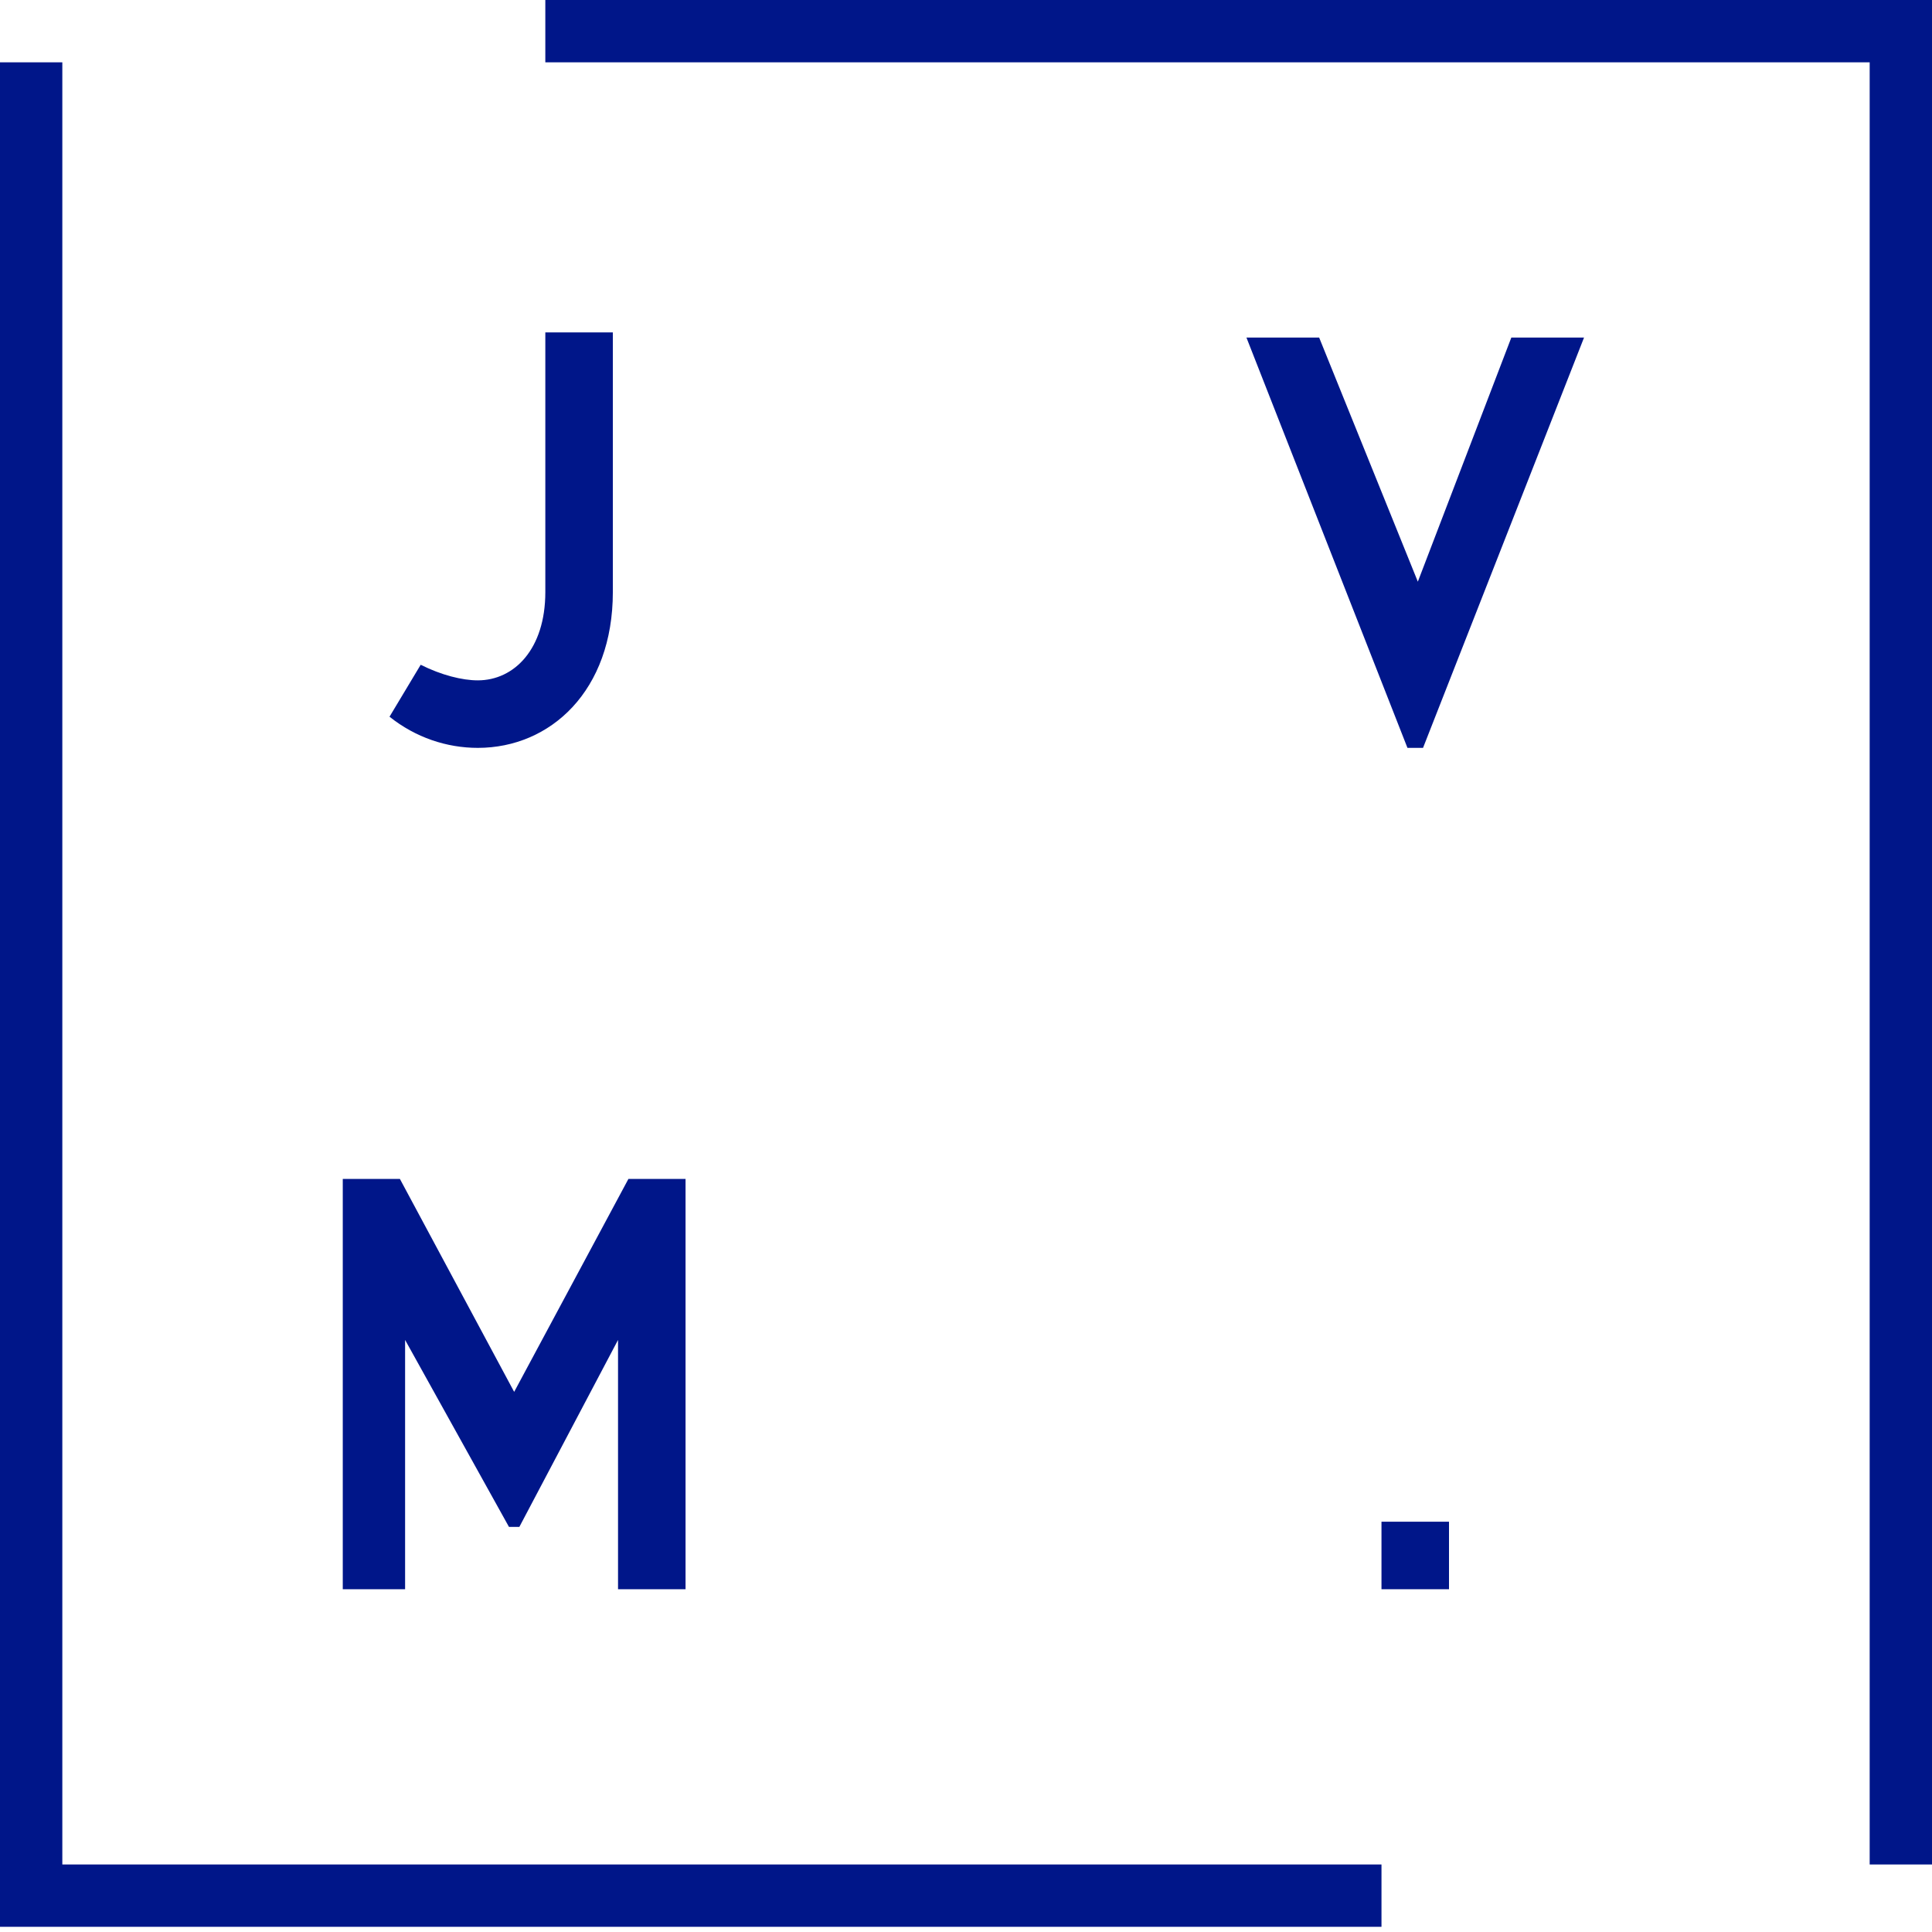
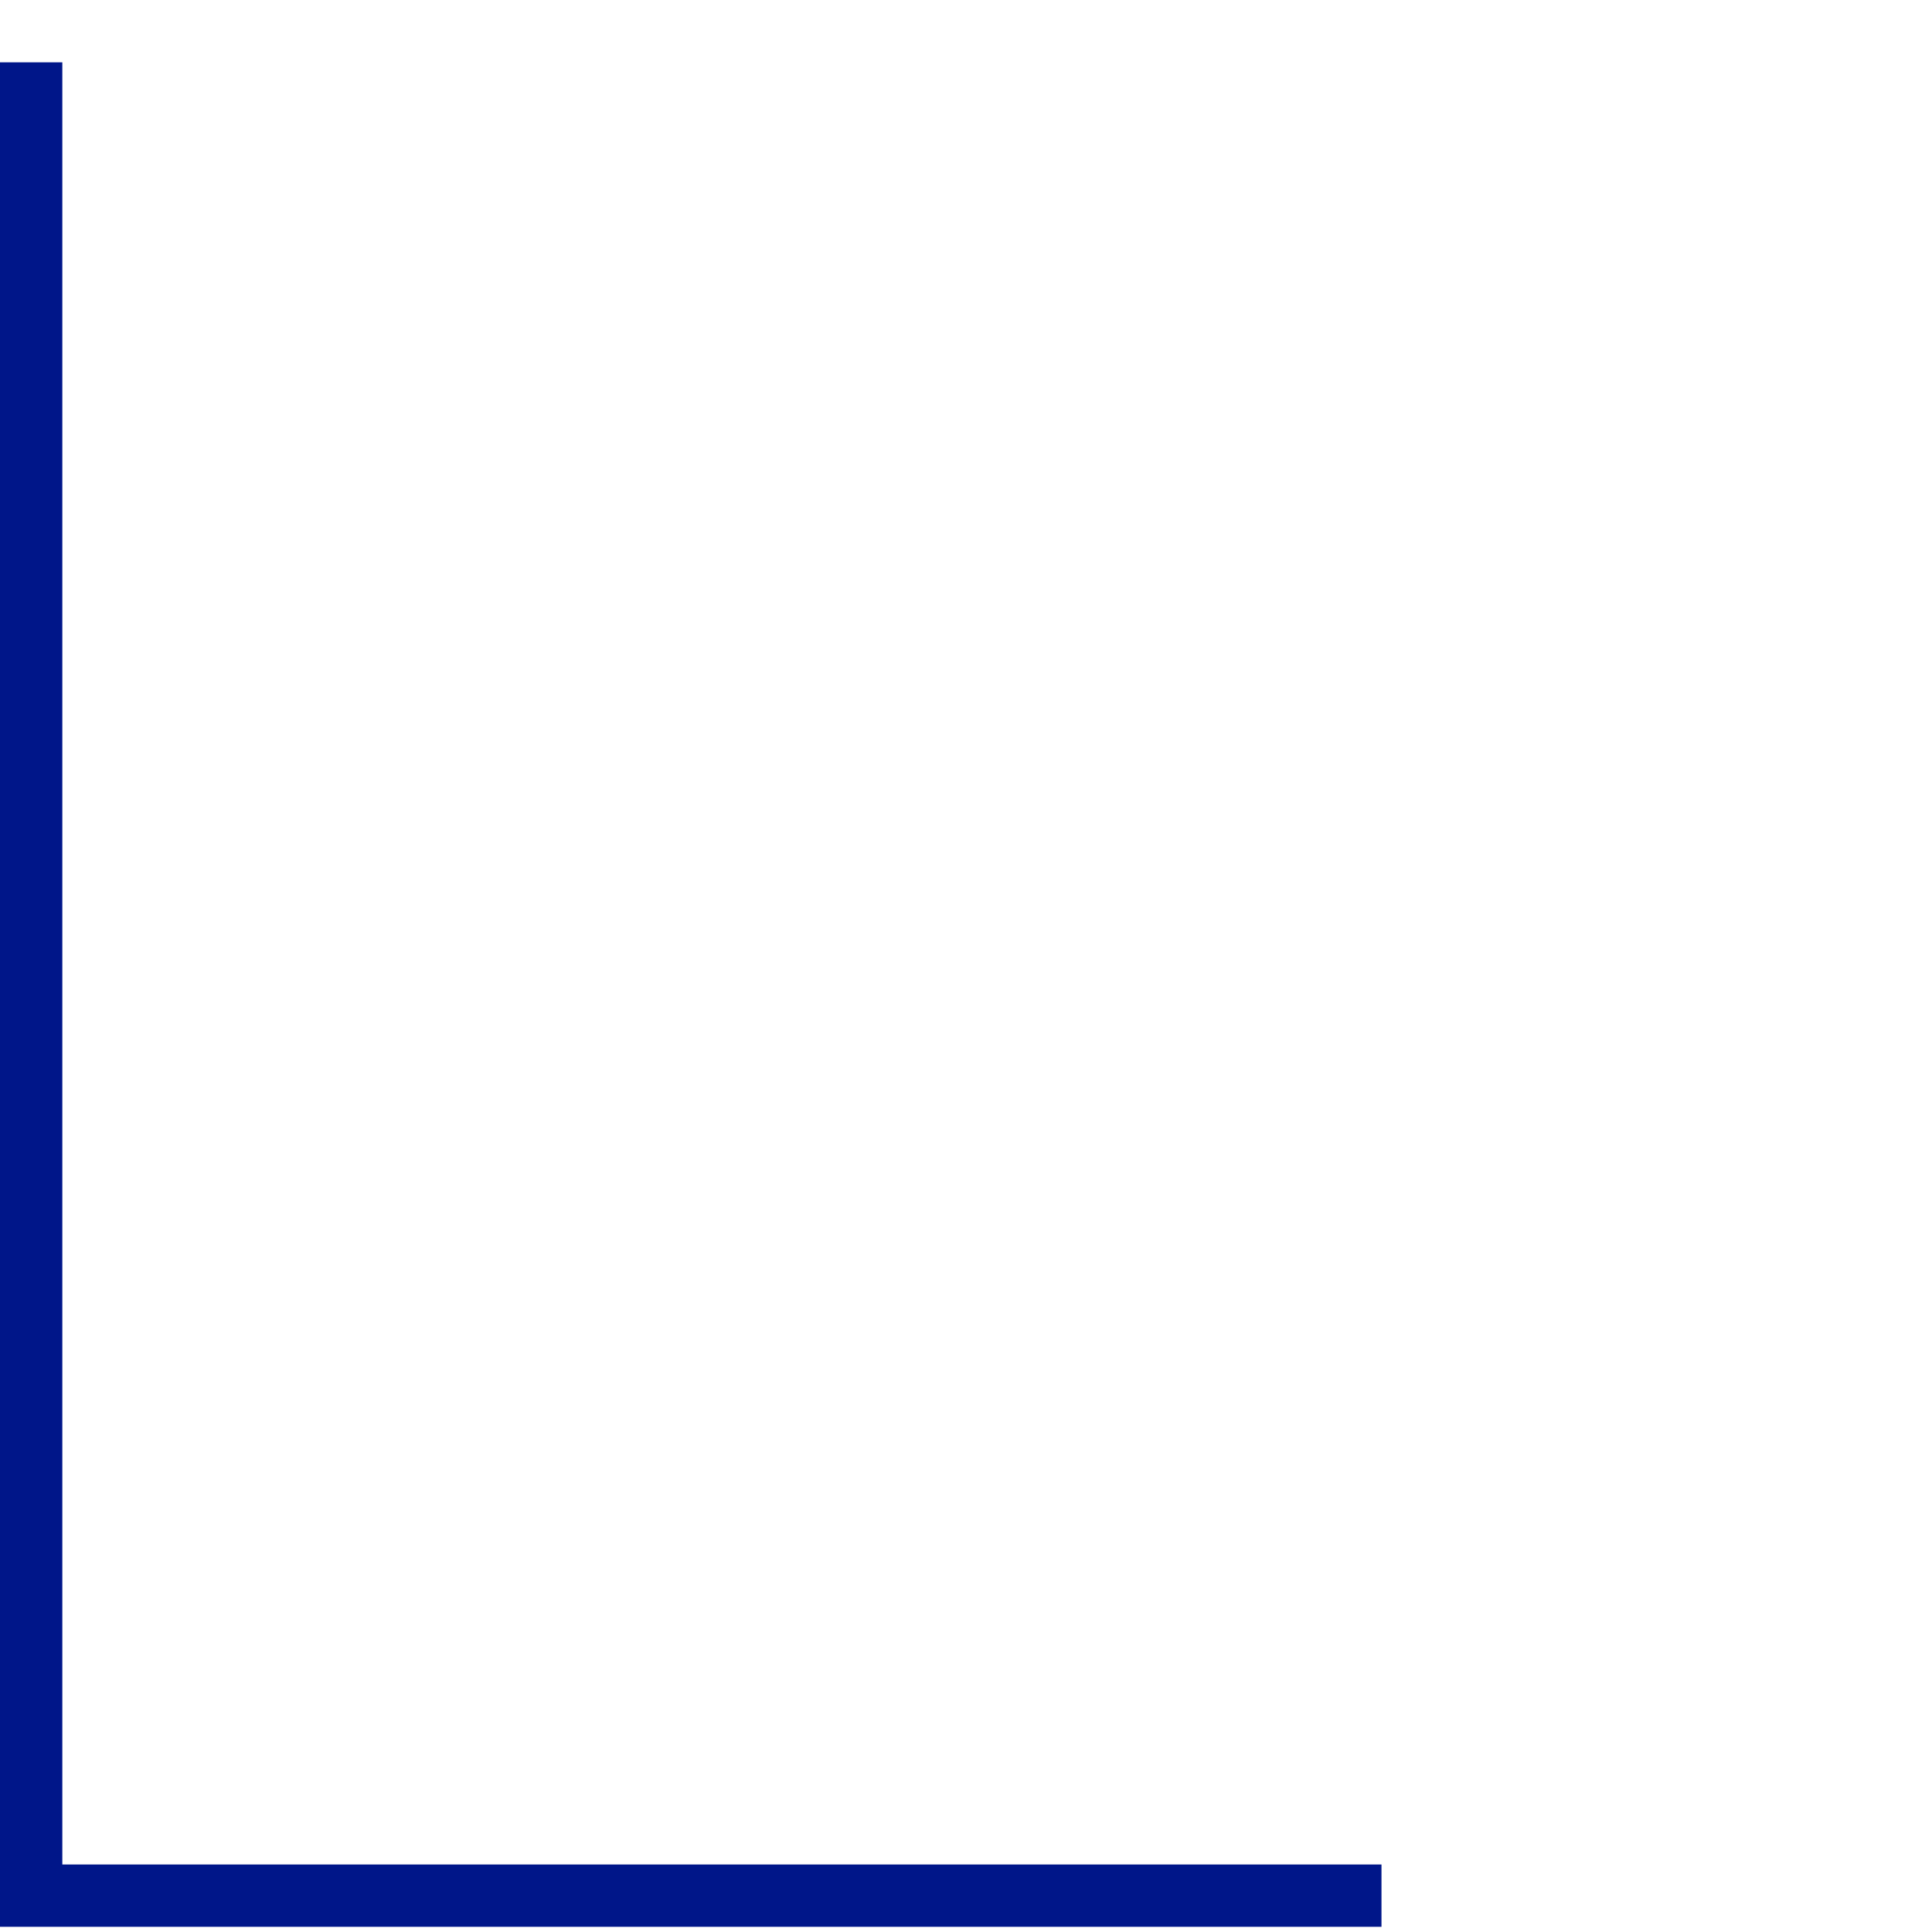
<svg xmlns="http://www.w3.org/2000/svg" version="1.1" id="Layer_1" x="0px" y="0px" viewBox="113.2 144.1 37.2 37.2" enable-background="new 113.2 144.1 37.2 37.2" xml:space="preserve">
  <g>
    <g>
-       <path fill="#001689" d="M122.4,157.2c0.7,0,1.3-0.6,1.3-1.7v-5h1.3v5c0,1.9-1.2,3-2.6,3c-0.6,0-1.2-0.2-1.7-0.6l0.6-1    C121.7,157.1,122.1,157.2,122.4,157.2" />
-     </g>
-     <polygon fill="#001689" points="140.6,158.5 140.3,158.5 137.2,150.6 138.6,150.6 140.5,155.3 142.3,150.6 143.7,150.6  " />
-     <polygon fill="#001689" points="125.1,174.7 125.1,169.9 123.2,173.5 123,173.5 121,169.9 121,174.7 119.8,174.7 119.8,166.8    120.9,166.8 123.1,170.9 125.3,166.8 126.4,166.8 126.4,174.7  " />
-     <rect x="139.8" y="173.4" fill="#001689" width="1.3" height="1.3" />
-     <polygon fill="#001689" points="123.7,144.1 123.7,145.3 149.2,145.3 149.2,180 150.4,180 150.4,144.1  " />
+       </g>
    <polygon fill="#001689" points="113.2,145.3 113.2,181.2 139.8,181.2 139.8,180 114.4,180 114.4,145.3  " />
  </g>
</svg>